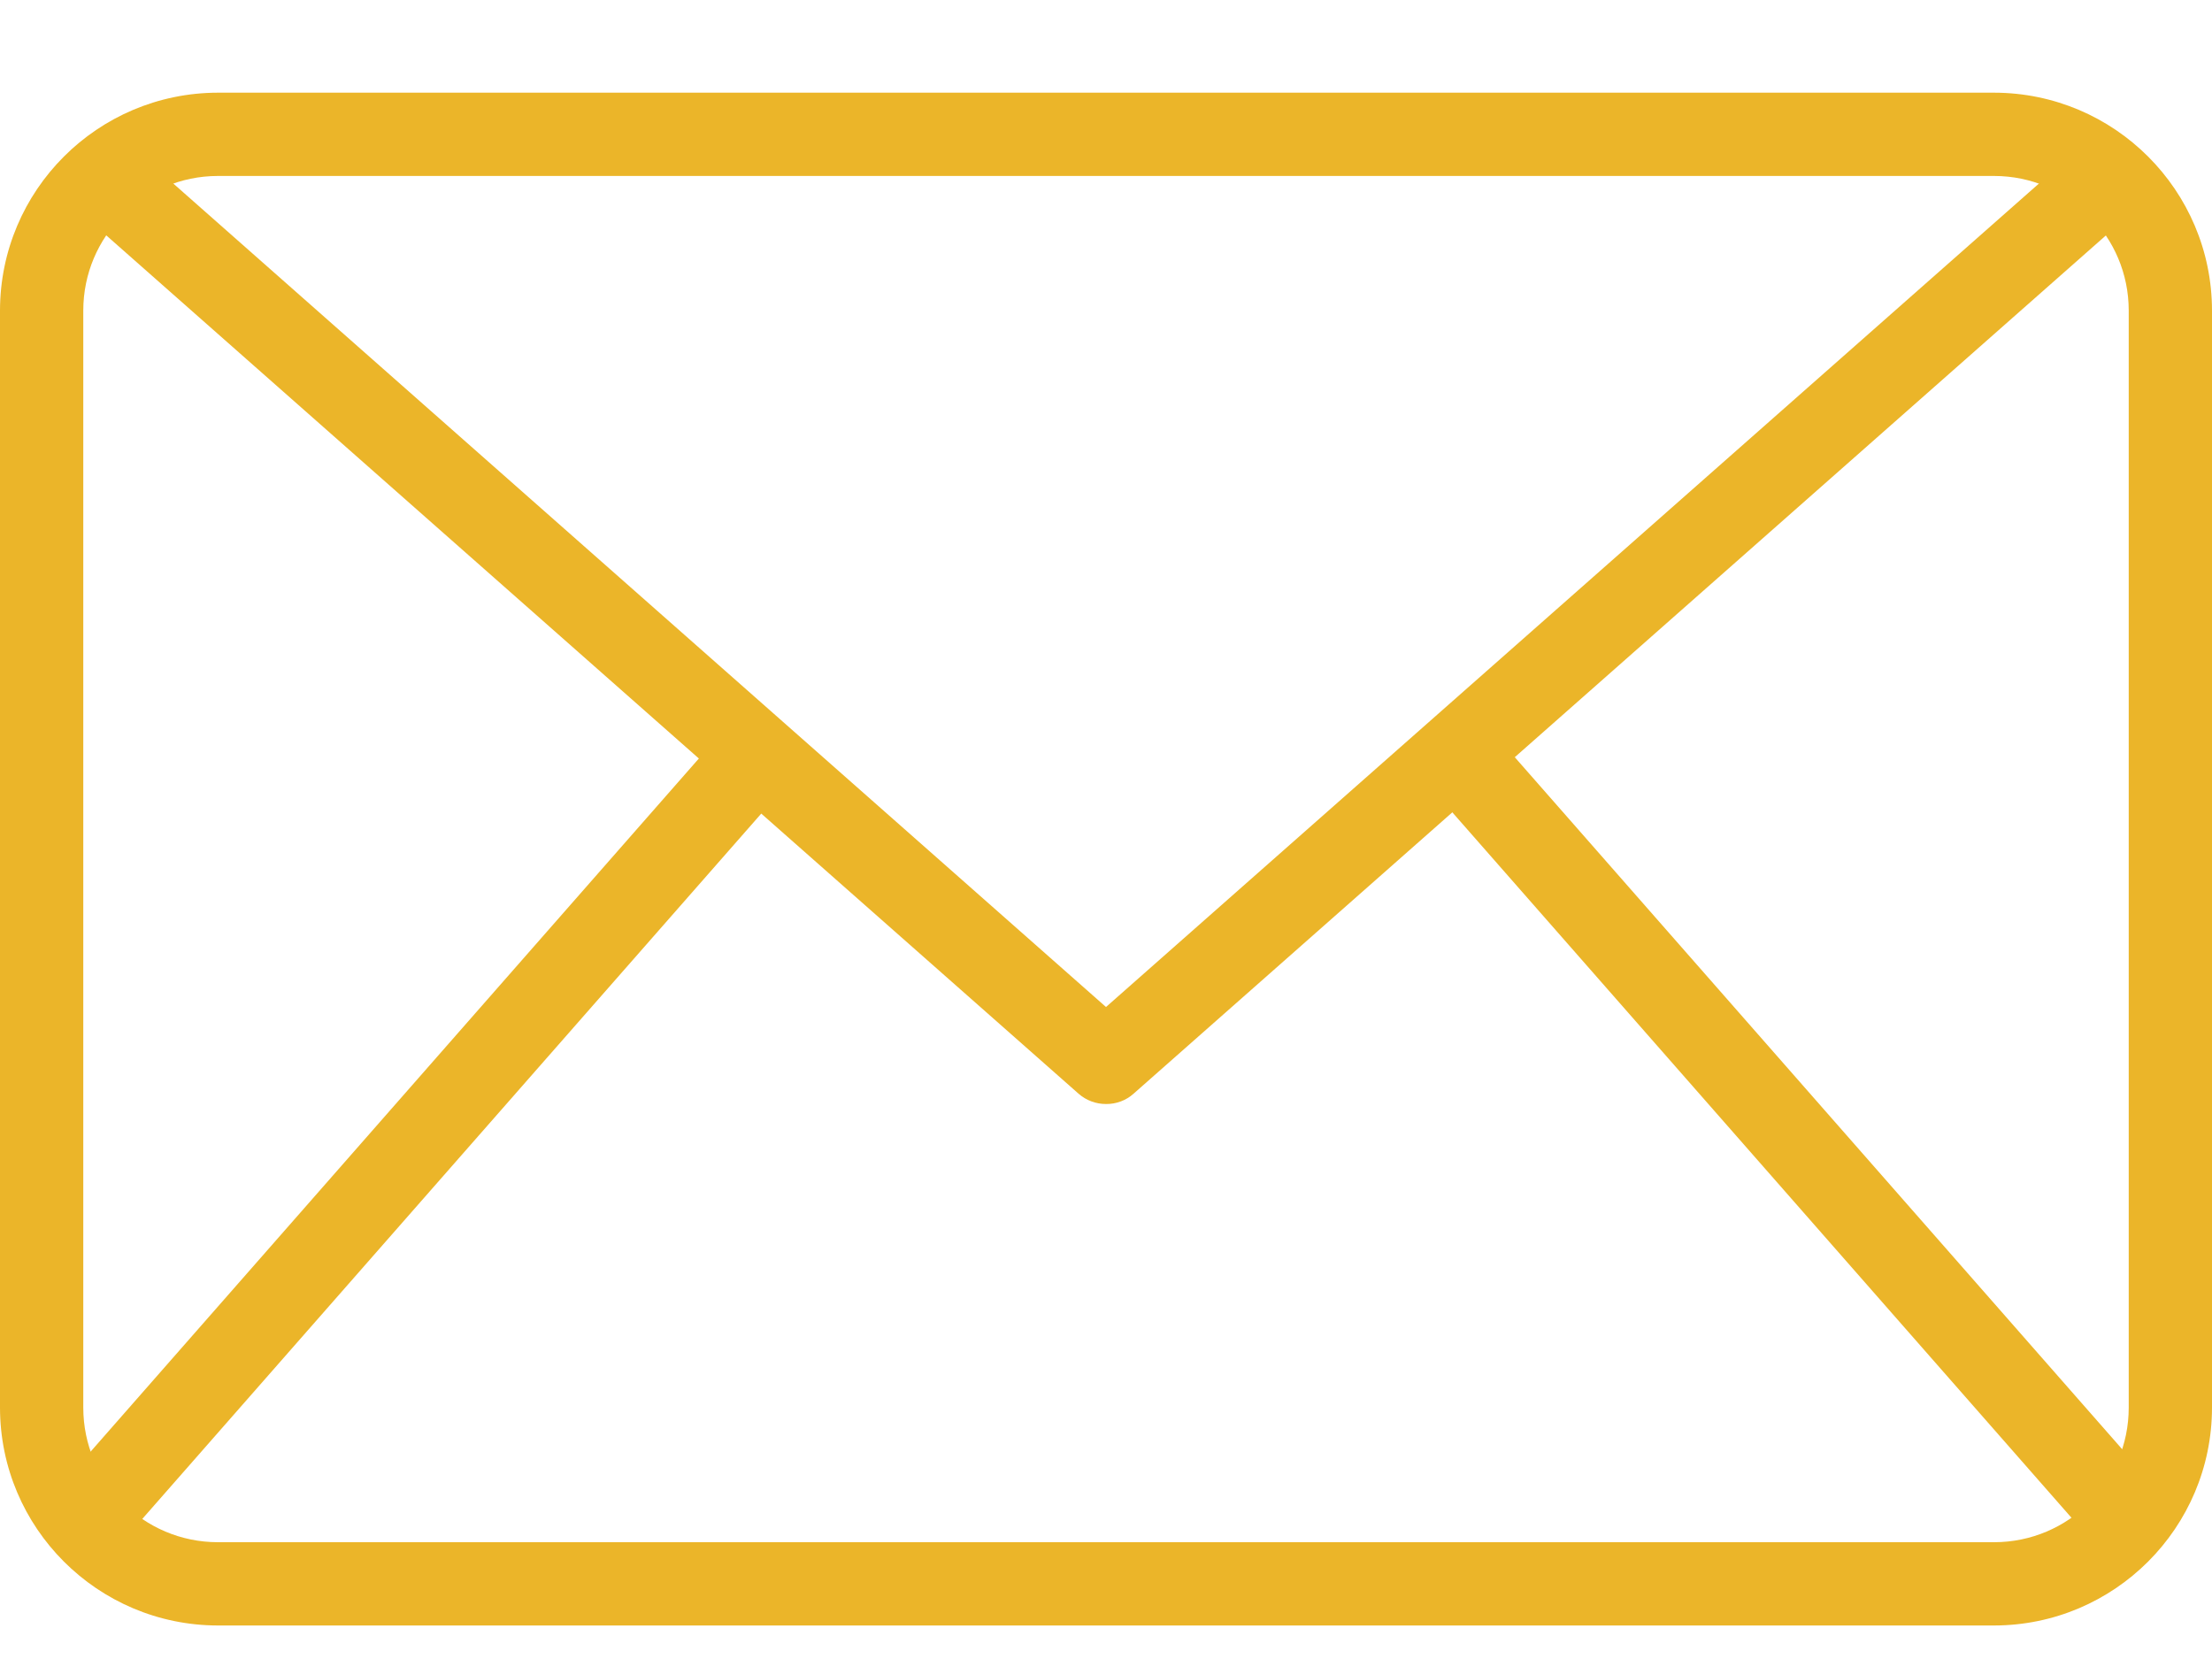
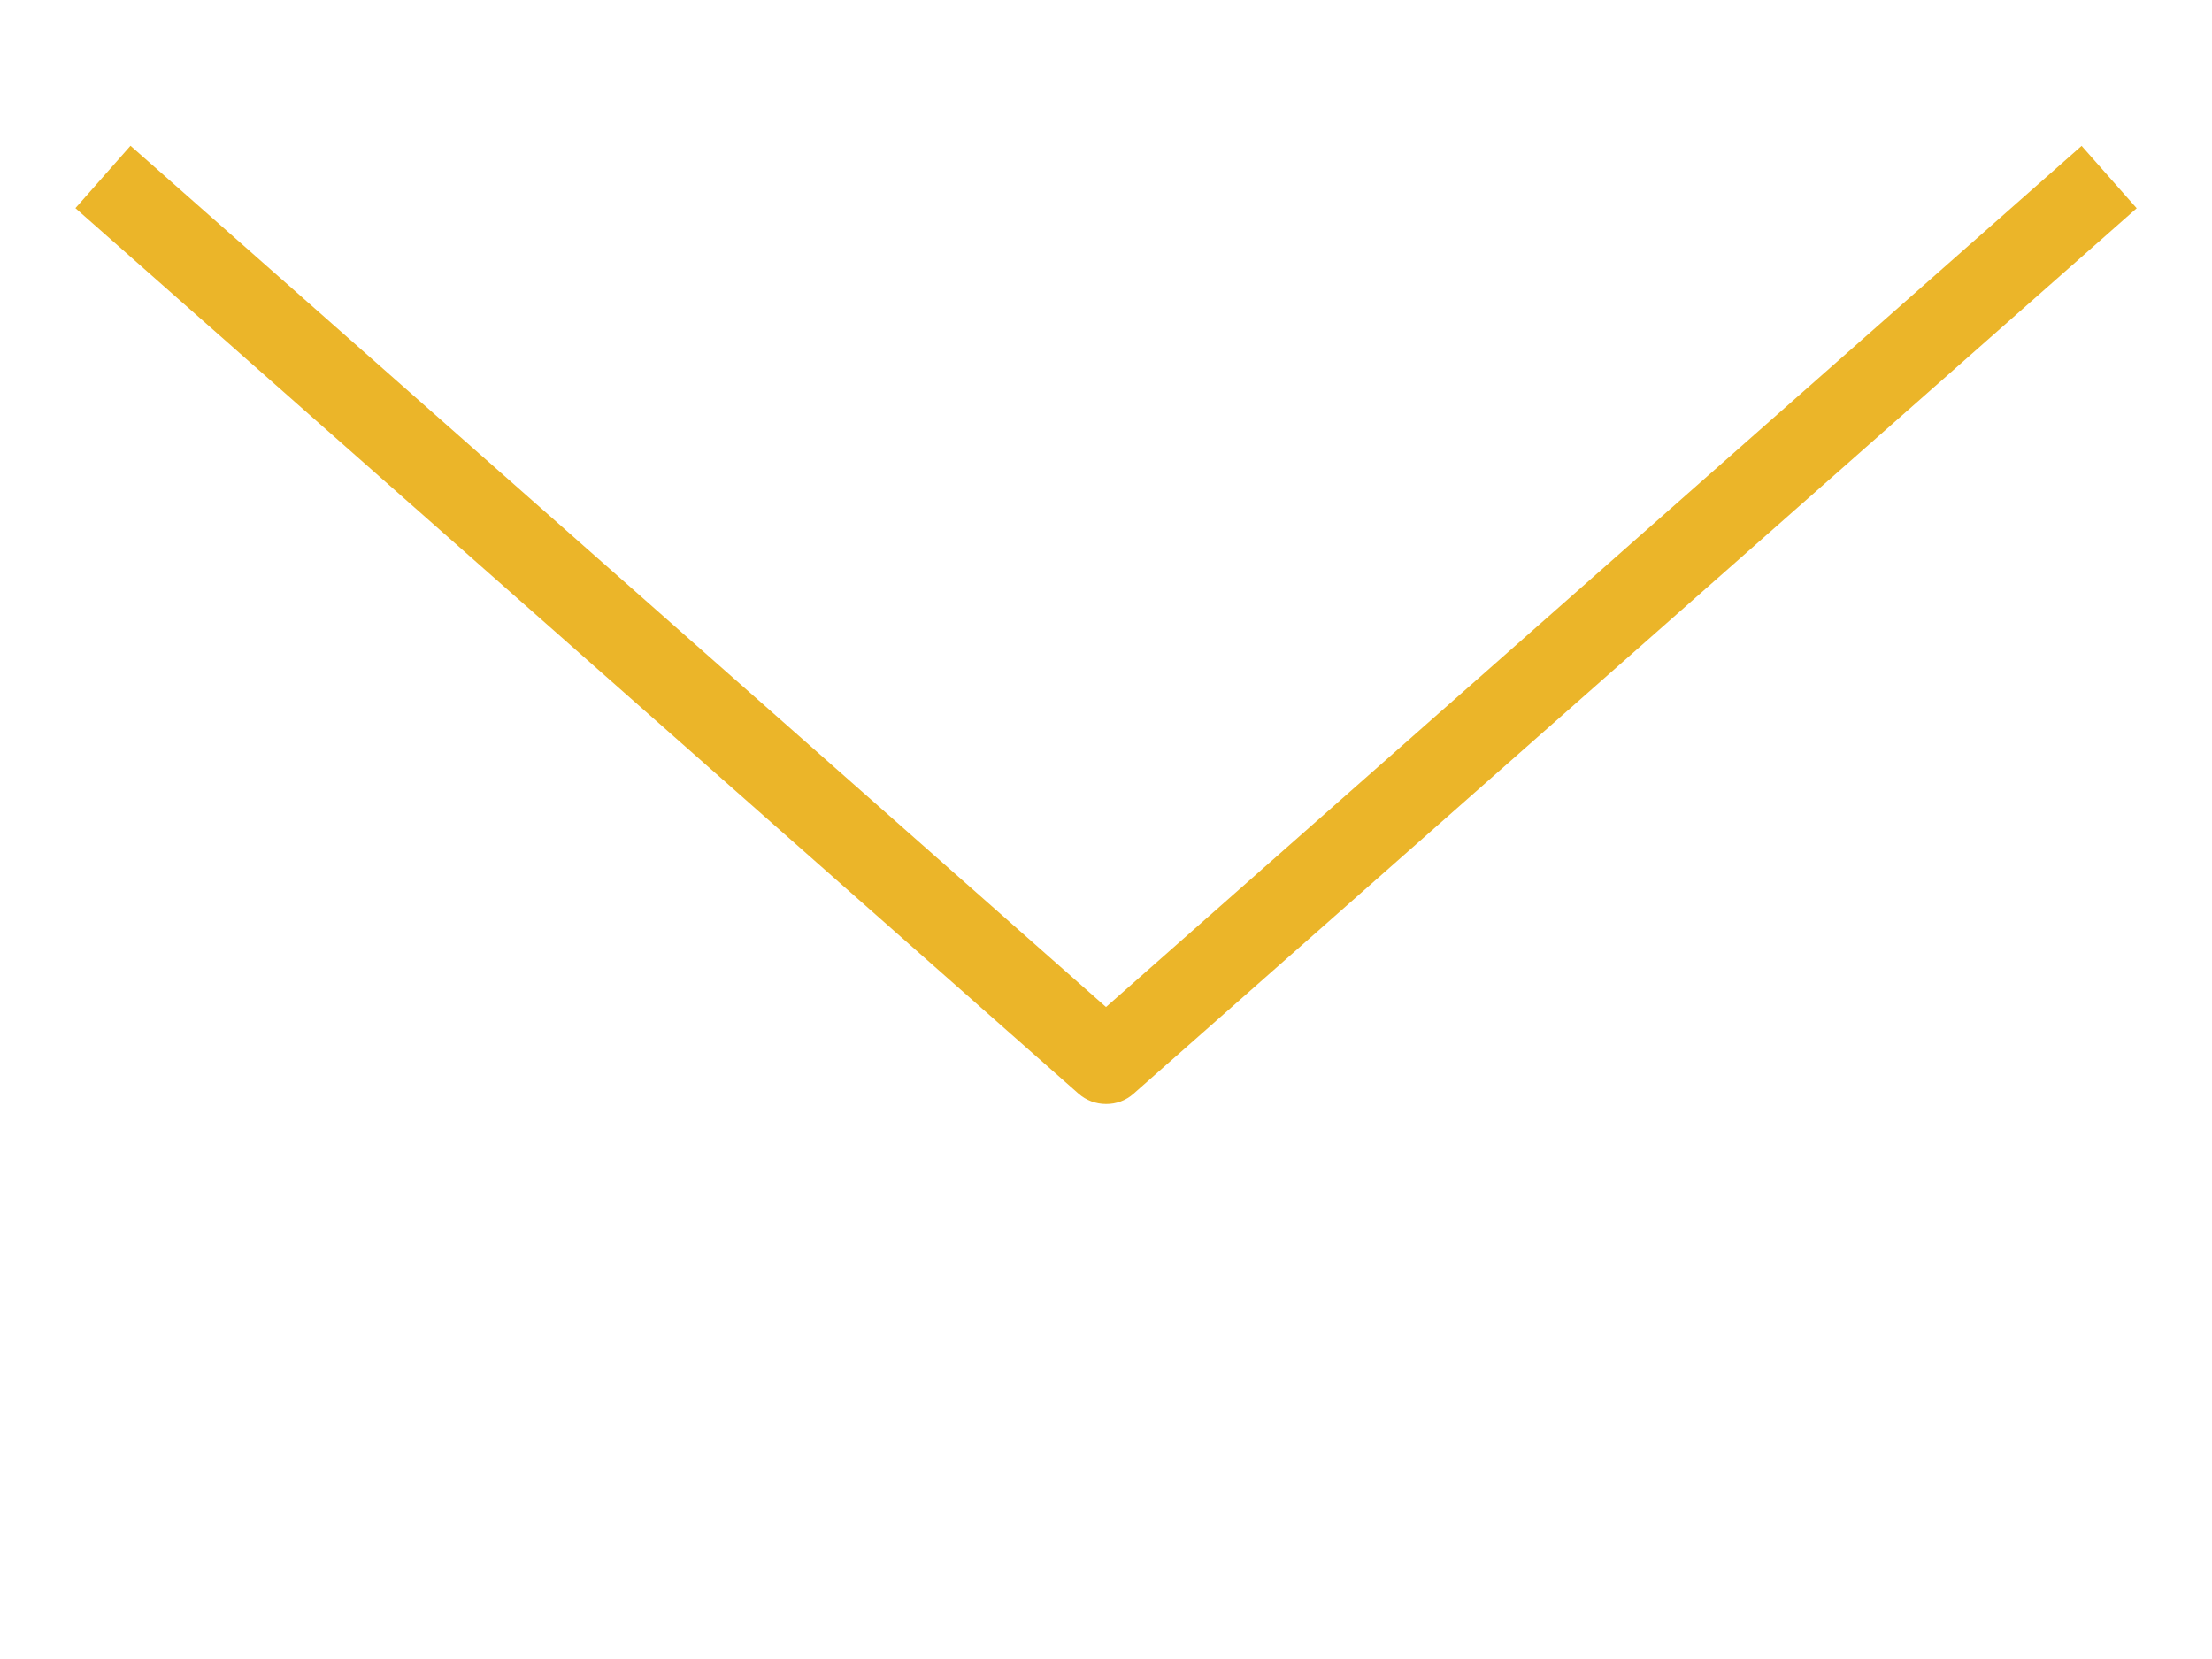
<svg xmlns="http://www.w3.org/2000/svg" width="20" height="15" viewBox="0 0 20 15" fill="none">
-   <path fill-rule="evenodd" clip-rule="evenodd" d="M1.969 14.697H18.031C19.118 14.695 19.999 13.814 20 12.727V2.808C19.999 1.721 19.118 0.84 18.031 0.838H1.969C0.882 0.84 0.001 1.721 0 2.808V12.727C0.001 13.814 0.882 14.695 1.969 14.697ZM0.753 2.808C0.753 2.136 1.297 1.592 1.969 1.591H18.031C18.703 1.592 19.247 2.136 19.247 2.808V12.727C19.247 13.399 18.703 13.943 18.031 13.944H1.969C1.297 13.943 0.753 13.399 0.753 12.727V2.808Z" fill="#EBB529" />
  <path d="M10 9.982C9.908 9.982 9.82 9.949 9.751 9.888L0.682 1.882L1.18 1.318L10 9.105L18.821 1.319L19.319 1.883L10.249 9.889C10.181 9.95 10.092 9.983 10 9.982V9.982Z" fill="#EBB529" />
-   <path d="M0.477 13.515L6.569 6.573L7.135 7.069L1.043 14.011L0.477 13.515Z" fill="#EBB529" />
-   <path d="M12.884 7.063L13.45 6.566L19.543 13.508L18.977 14.005L12.884 7.063Z" fill="#EBB529" />
</svg>